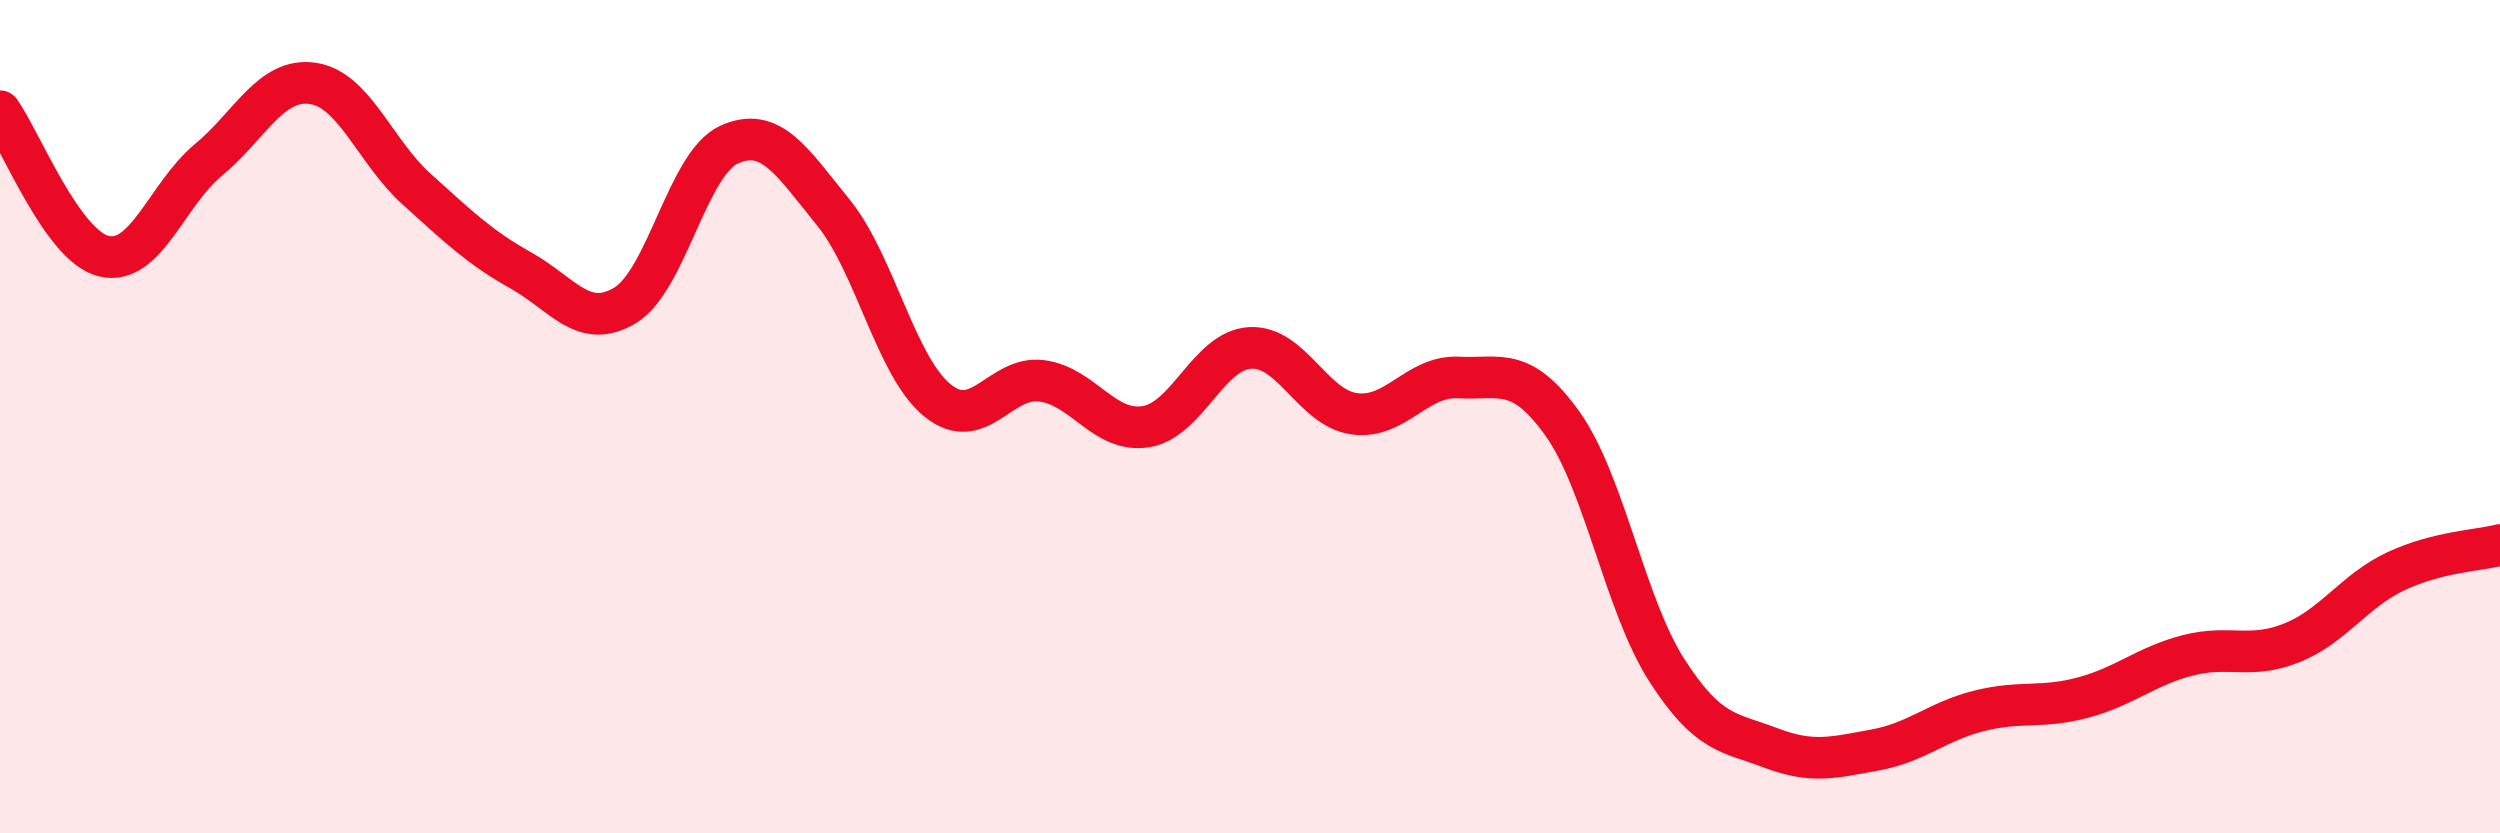
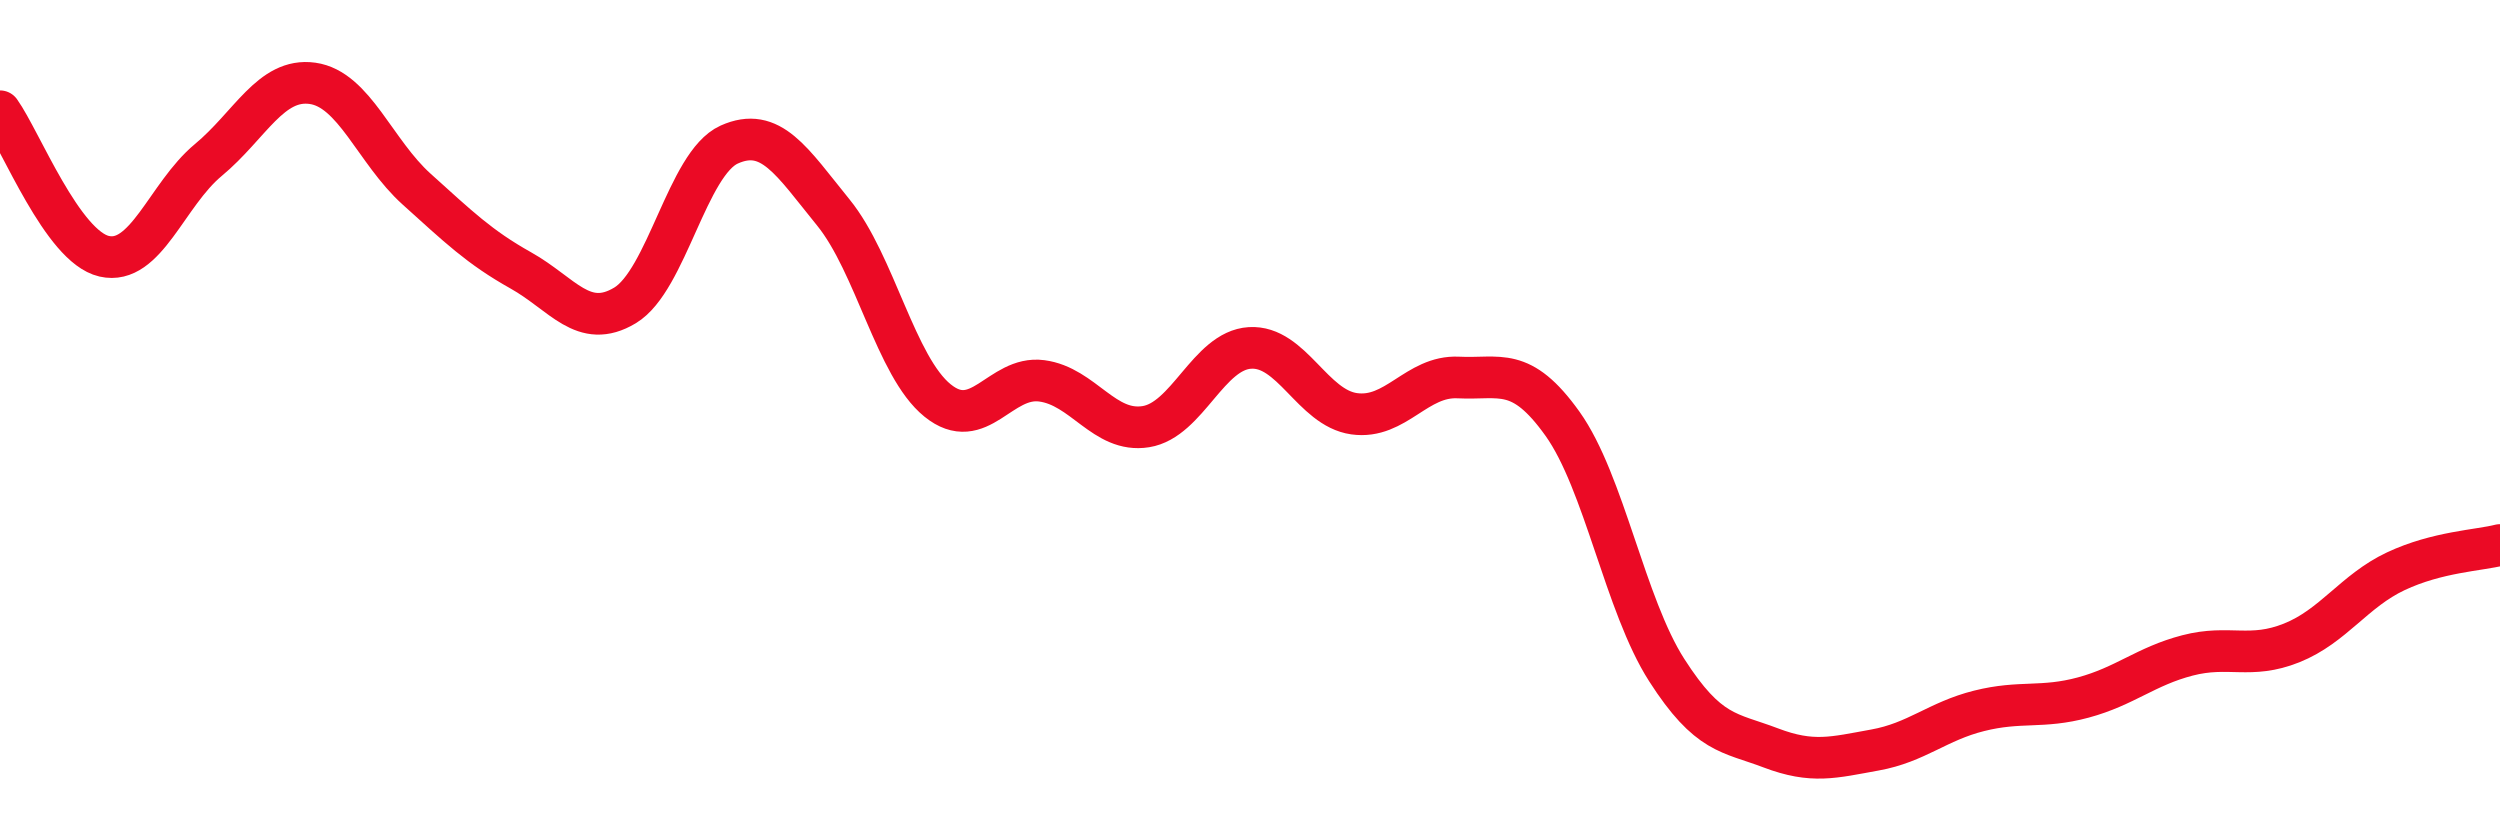
<svg xmlns="http://www.w3.org/2000/svg" width="60" height="20" viewBox="0 0 60 20">
-   <path d="M 0,2.67 C 0.5,3.37 1.5,5.92 2.5,6.15 C 3.5,6.38 4,4.67 5,3.84 C 6,3.01 6.5,1.86 7.5,2 C 8.5,2.14 9,3.64 10,4.54 C 11,5.44 11.5,5.93 12.5,6.49 C 13.5,7.05 14,7.93 15,7.33 C 16,6.73 16.5,3.92 17.5,3.47 C 18.5,3.02 19,3.87 20,5.1 C 21,6.33 21.5,8.8 22.5,9.61 C 23.5,10.42 24,9.01 25,9.14 C 26,9.27 26.5,10.4 27.5,10.24 C 28.5,10.08 29,8.41 30,8.35 C 31,8.29 31.5,9.79 32.5,9.93 C 33.5,10.07 34,9.01 35,9.06 C 36,9.11 36.5,8.77 37.5,10.17 C 38.5,11.57 39,14.52 40,16.08 C 41,17.64 41.5,17.57 42.5,17.95 C 43.5,18.33 44,18.18 45,18 C 46,17.82 46.5,17.31 47.5,17.06 C 48.5,16.81 49,17.01 50,16.74 C 51,16.47 51.5,15.99 52.5,15.73 C 53.5,15.47 54,15.83 55,15.43 C 56,15.03 56.5,14.18 57.5,13.71 C 58.5,13.24 59.5,13.21 60,13.08L60 20L0 20Z" fill="#EB0A25" opacity="0.1" stroke-linecap="round" stroke-linejoin="round" />
  <path d="M 0,2.67 C 0.5,3.37 1.5,5.92 2.5,6.15 C 3.5,6.38 4,4.67 5,3.84 C 6,3.01 6.5,1.86 7.5,2 C 8.5,2.14 9,3.64 10,4.54 C 11,5.44 11.5,5.93 12.5,6.49 C 13.5,7.05 14,7.93 15,7.33 C 16,6.73 16.5,3.92 17.5,3.47 C 18.5,3.02 19,3.87 20,5.1 C 21,6.33 21.5,8.8 22.5,9.61 C 23.5,10.42 24,9.01 25,9.14 C 26,9.27 26.5,10.4 27.5,10.24 C 28.5,10.08 29,8.41 30,8.35 C 31,8.29 31.5,9.79 32.5,9.93 C 33.5,10.07 34,9.01 35,9.06 C 36,9.11 36.5,8.77 37.5,10.17 C 38.5,11.57 39,14.52 40,16.08 C 41,17.64 41.5,17.57 42.5,17.95 C 43.5,18.33 44,18.18 45,18 C 46,17.82 46.5,17.31 47.5,17.06 C 48.5,16.81 49,17.01 50,16.74 C 51,16.47 51.5,15.99 52.5,15.73 C 53.5,15.47 54,15.83 55,15.43 C 56,15.03 56.5,14.18 57.5,13.71 C 58.5,13.24 59.5,13.21 60,13.08" stroke="#EB0A25" stroke-width="1" fill="none" stroke-linecap="round" stroke-linejoin="round" />
</svg>